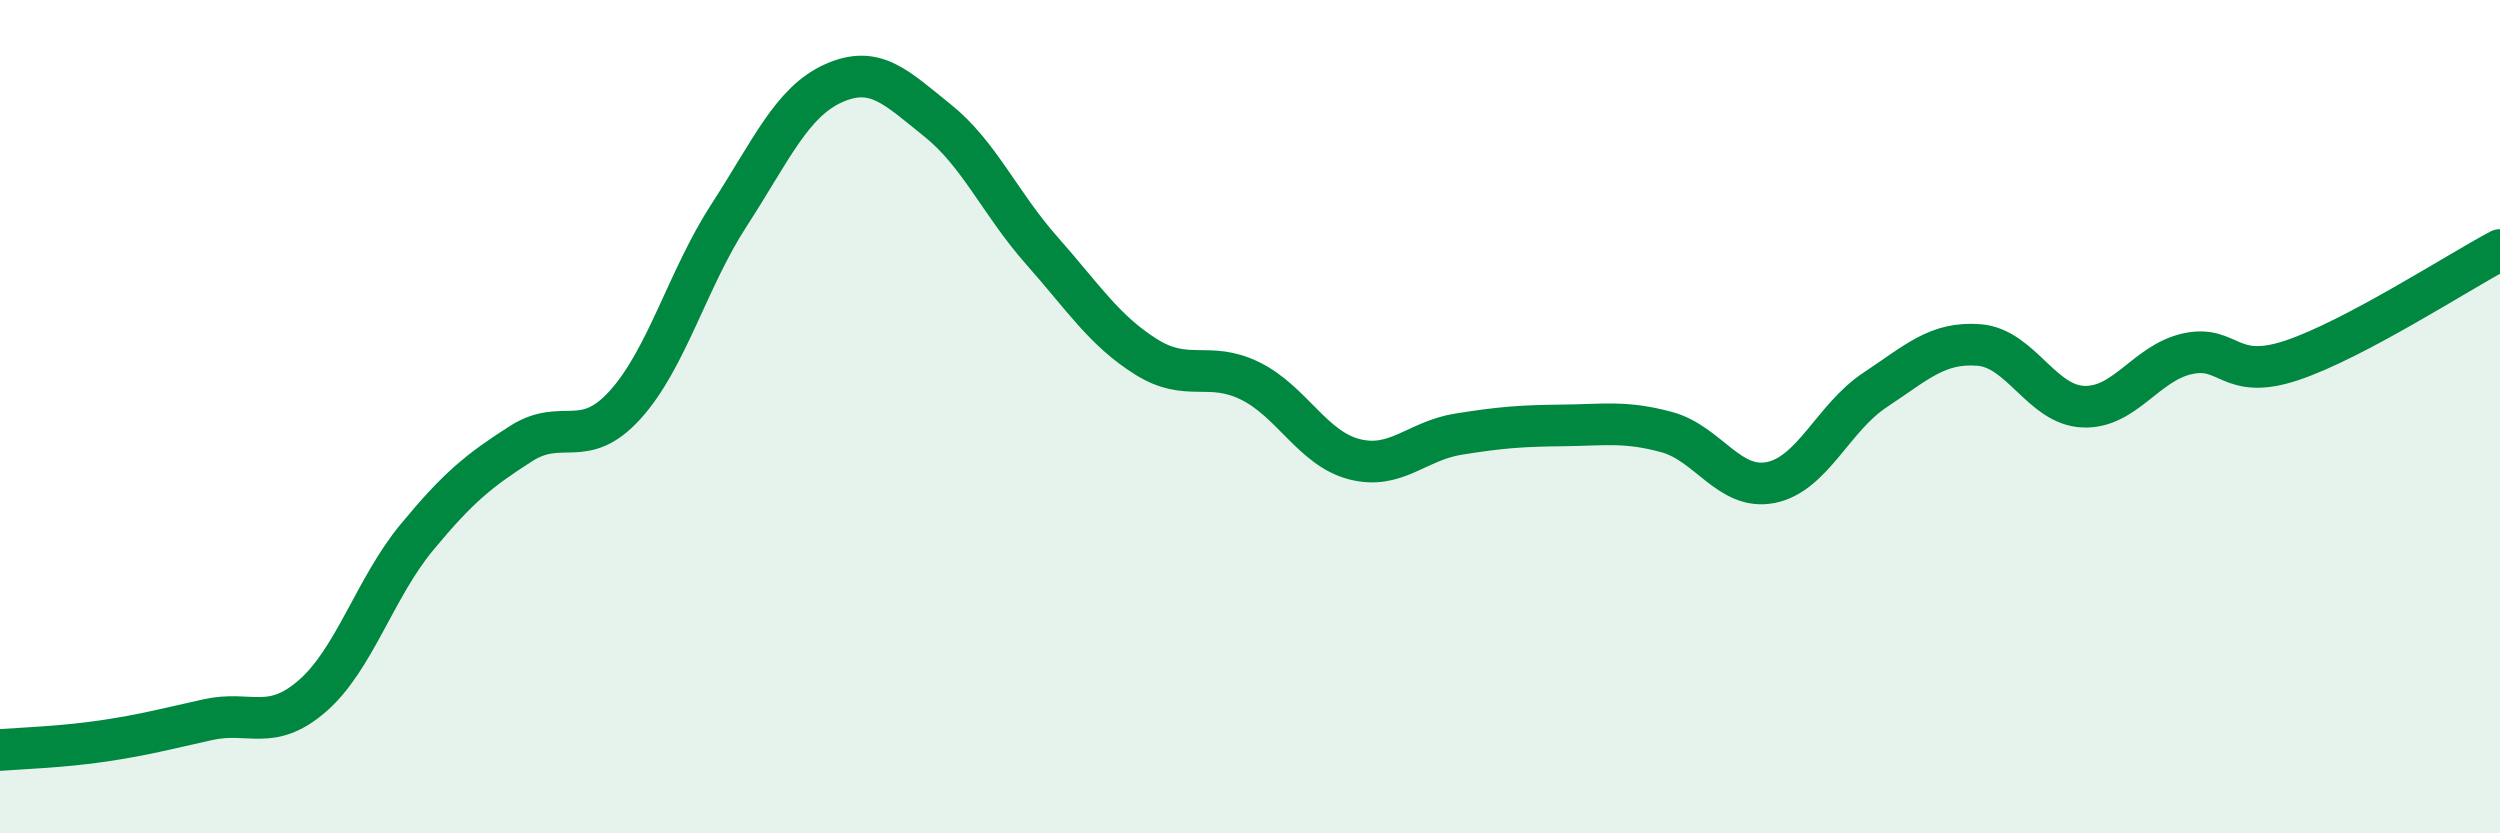
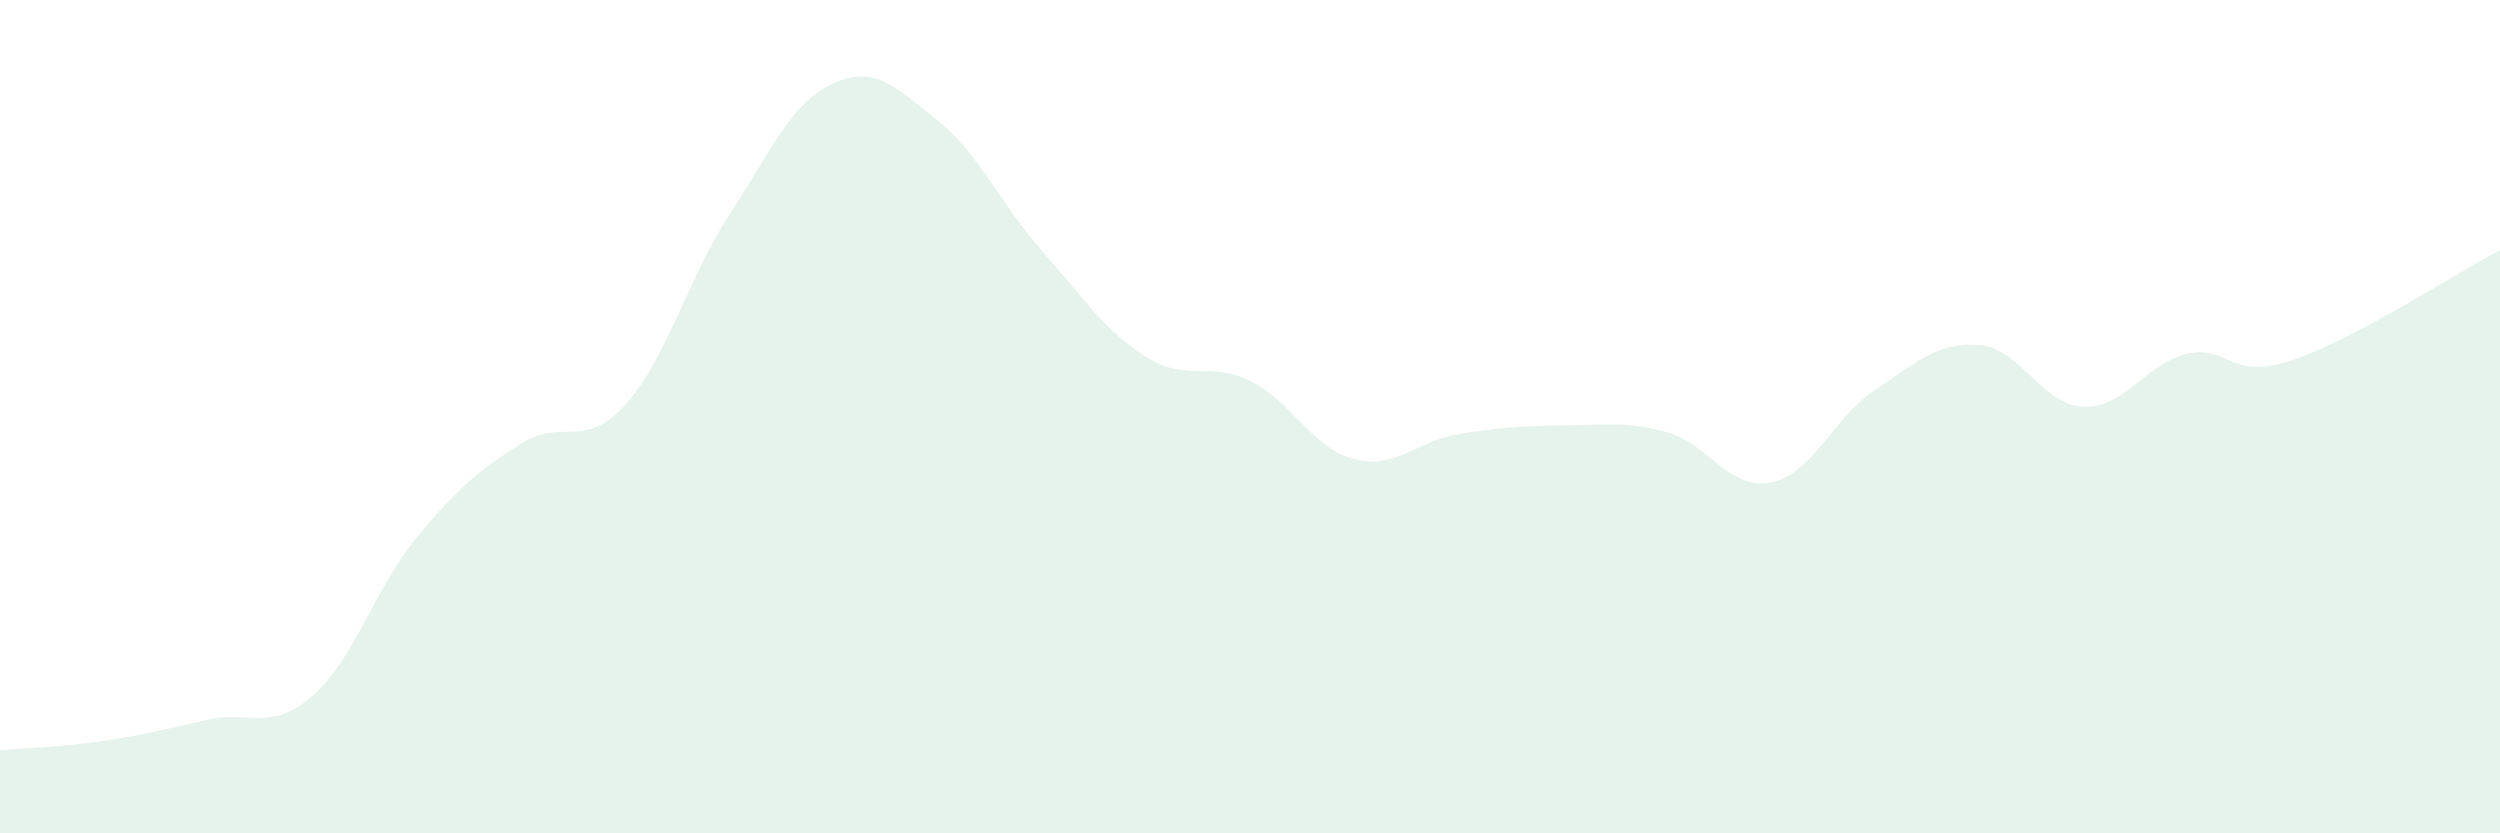
<svg xmlns="http://www.w3.org/2000/svg" width="60" height="20" viewBox="0 0 60 20">
  <path d="M 0,18 C 0.5,17.96 1.5,17.93 2.5,17.78 C 3.5,17.63 4,17.49 5,17.27 C 6,17.05 6.5,17.57 7.5,16.7 C 8.5,15.83 9,14.11 10,12.9 C 11,11.69 11.5,11.29 12.5,10.65 C 13.5,10.01 14,10.82 15,9.72 C 16,8.62 16.5,6.7 17.5,5.16 C 18.5,3.62 19,2.45 20,2 C 21,1.55 21.5,2.09 22.5,2.89 C 23.5,3.69 24,4.88 25,6.01 C 26,7.14 26.5,7.93 27.5,8.56 C 28.5,9.19 29,8.65 30,9.14 C 31,9.63 31.5,10.76 32.5,11.02 C 33.5,11.28 34,10.58 35,10.42 C 36,10.26 36.5,10.22 37.5,10.21 C 38.5,10.2 39,10.1 40,10.37 C 41,10.64 41.5,11.78 42.5,11.58 C 43.5,11.38 44,10.02 45,9.36 C 46,8.7 46.5,8.2 47.5,8.28 C 48.5,8.36 49,9.72 50,9.76 C 51,9.8 51.5,8.71 52.5,8.49 C 53.5,8.27 53.5,9.15 55,8.65 C 56.5,8.15 59,6.53 60,6L60 20L0 20Z" fill="#008740" opacity="0.1" stroke-linecap="round" stroke-linejoin="round" />
-   <path d="M 0,18 C 0.5,17.96 1.5,17.93 2.5,17.78 C 3.5,17.63 4,17.49 5,17.27 C 6,17.05 6.5,17.57 7.5,16.7 C 8.5,15.83 9,14.11 10,12.9 C 11,11.69 11.5,11.29 12.5,10.65 C 13.5,10.01 14,10.82 15,9.72 C 16,8.62 16.5,6.7 17.5,5.16 C 18.5,3.62 19,2.45 20,2 C 21,1.55 21.5,2.09 22.5,2.89 C 23.5,3.69 24,4.88 25,6.01 C 26,7.14 26.5,7.93 27.5,8.56 C 28.5,9.19 29,8.65 30,9.14 C 31,9.63 31.5,10.76 32.5,11.02 C 33.5,11.28 34,10.58 35,10.42 C 36,10.26 36.5,10.22 37.5,10.21 C 38.5,10.2 39,10.1 40,10.37 C 41,10.64 41.5,11.78 42.5,11.58 C 43.5,11.38 44,10.02 45,9.36 C 46,8.7 46.5,8.2 47.5,8.28 C 48.5,8.36 49,9.72 50,9.76 C 51,9.8 51.5,8.71 52.5,8.49 C 53.5,8.27 53.5,9.15 55,8.65 C 56.5,8.15 59,6.53 60,6" stroke="#008740" stroke-width="1" fill="none" stroke-linecap="round" stroke-linejoin="round" />
</svg>